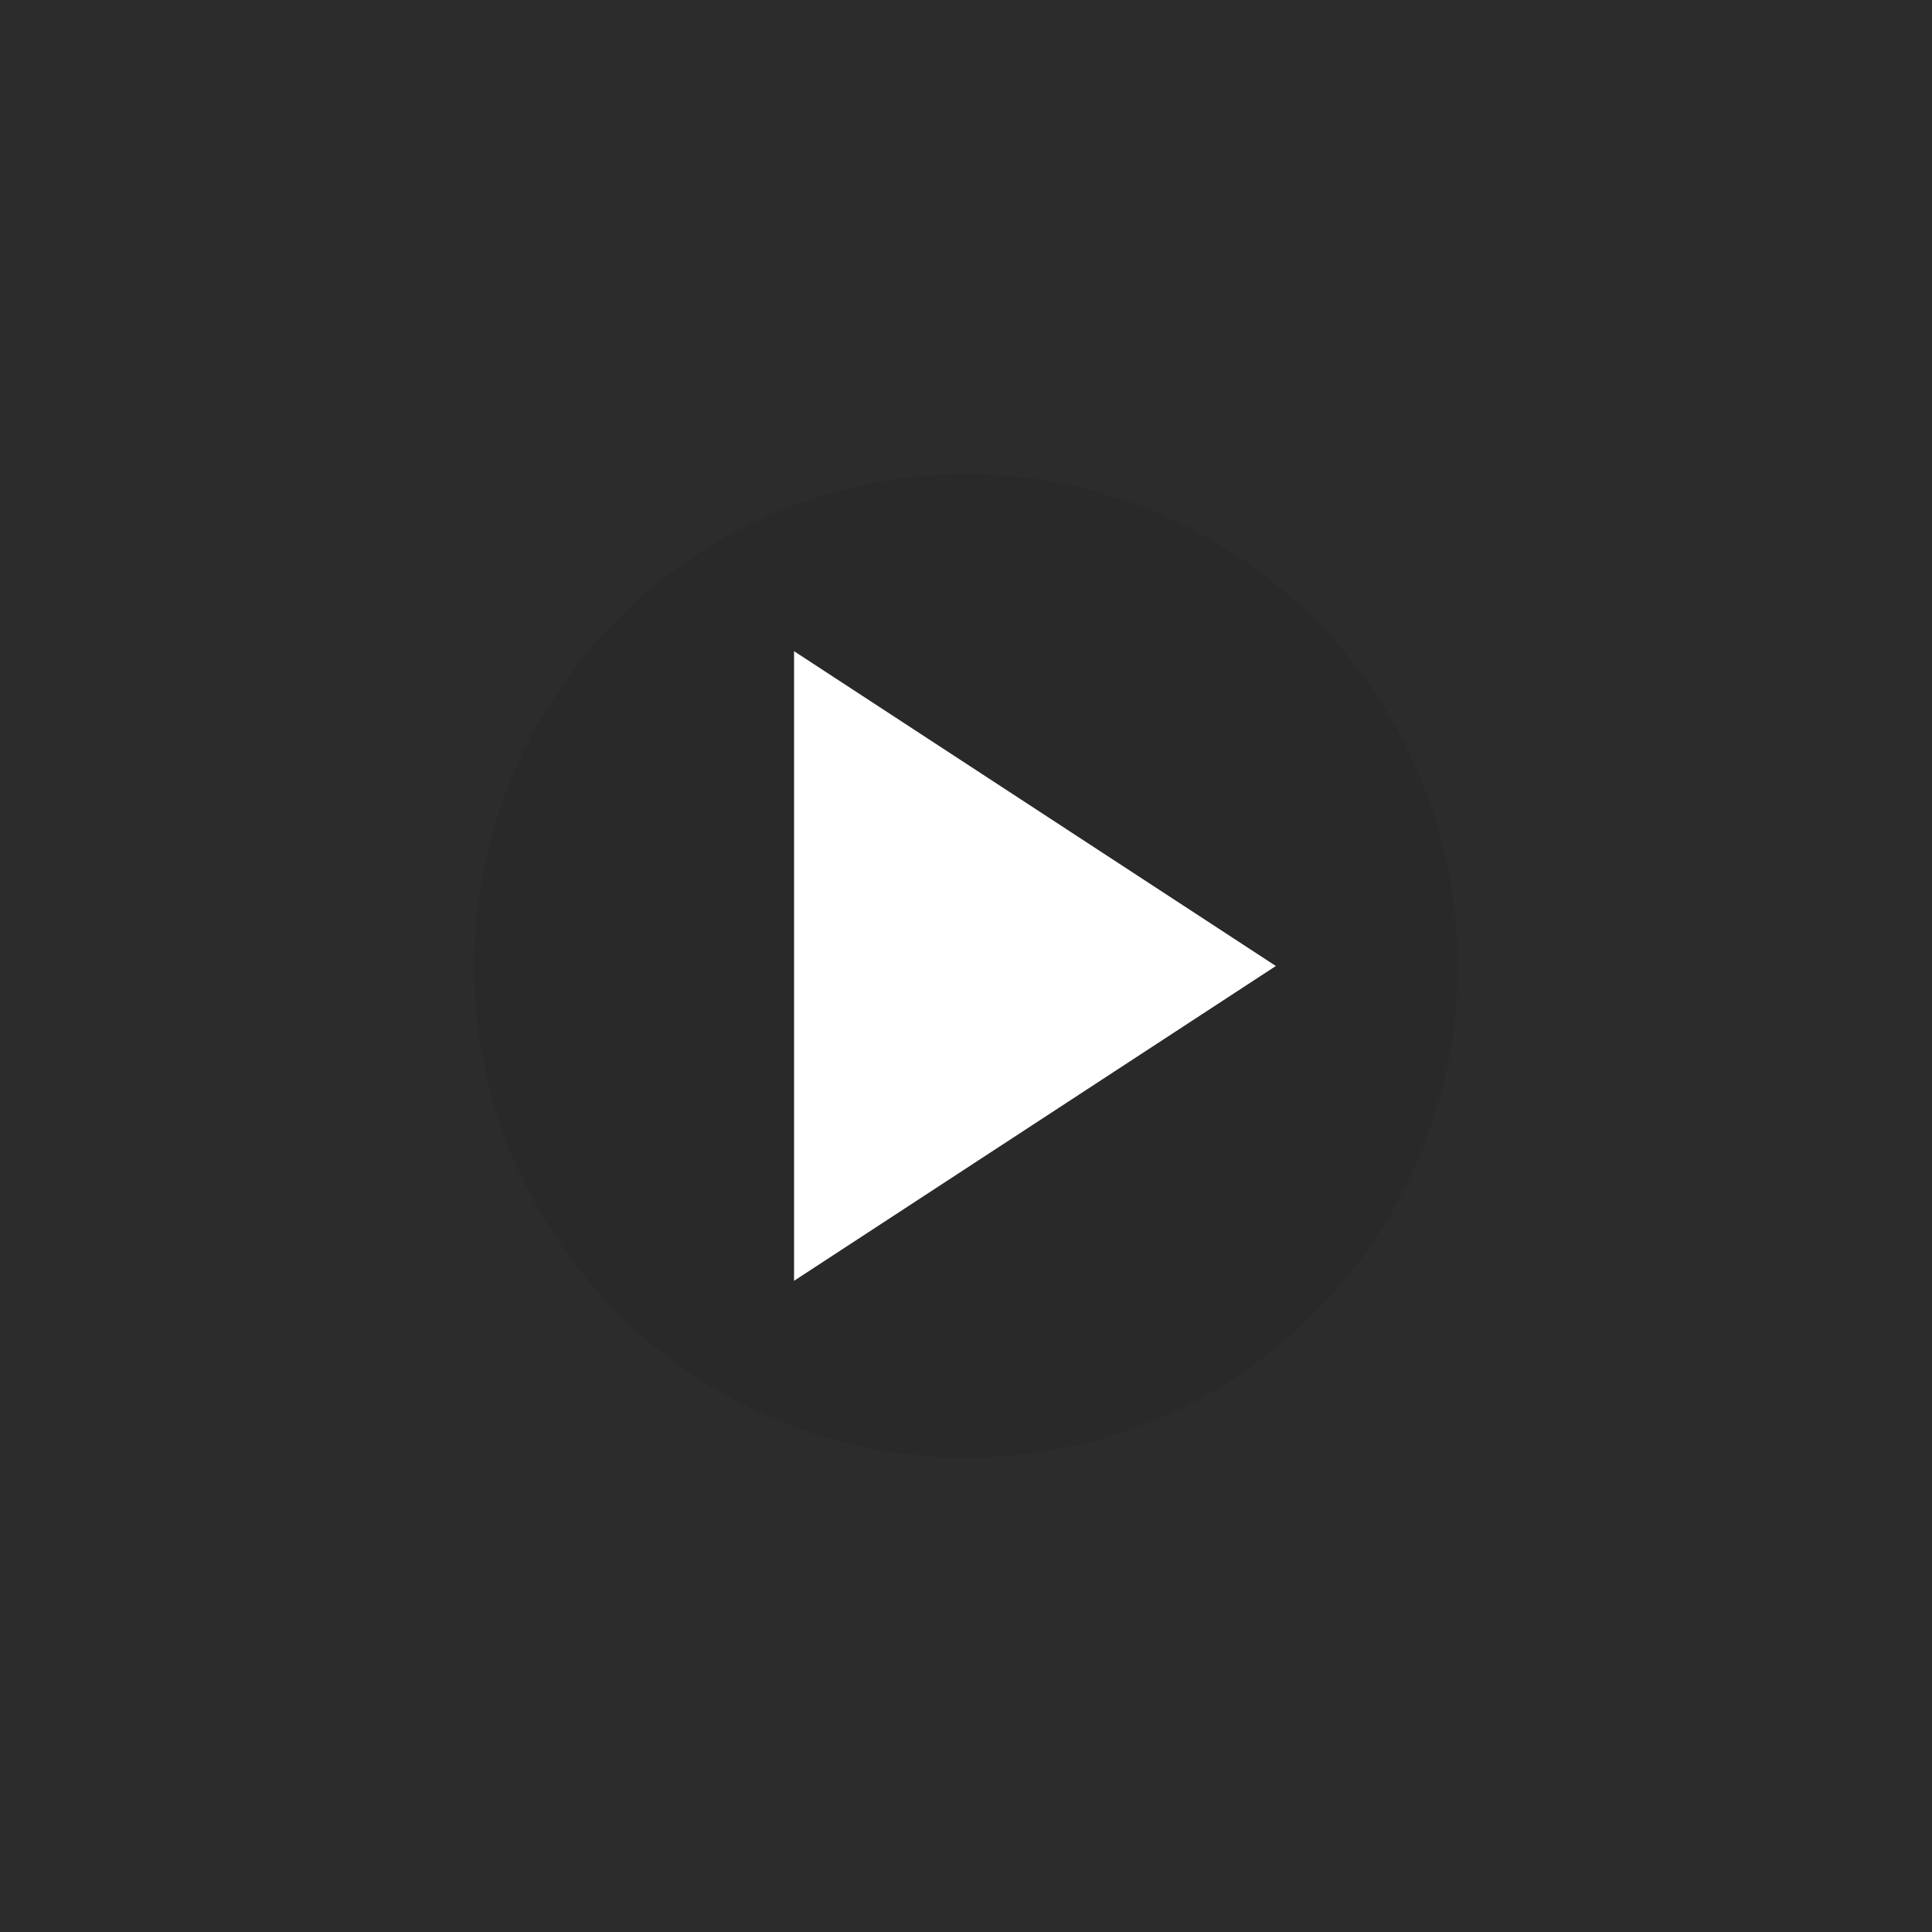
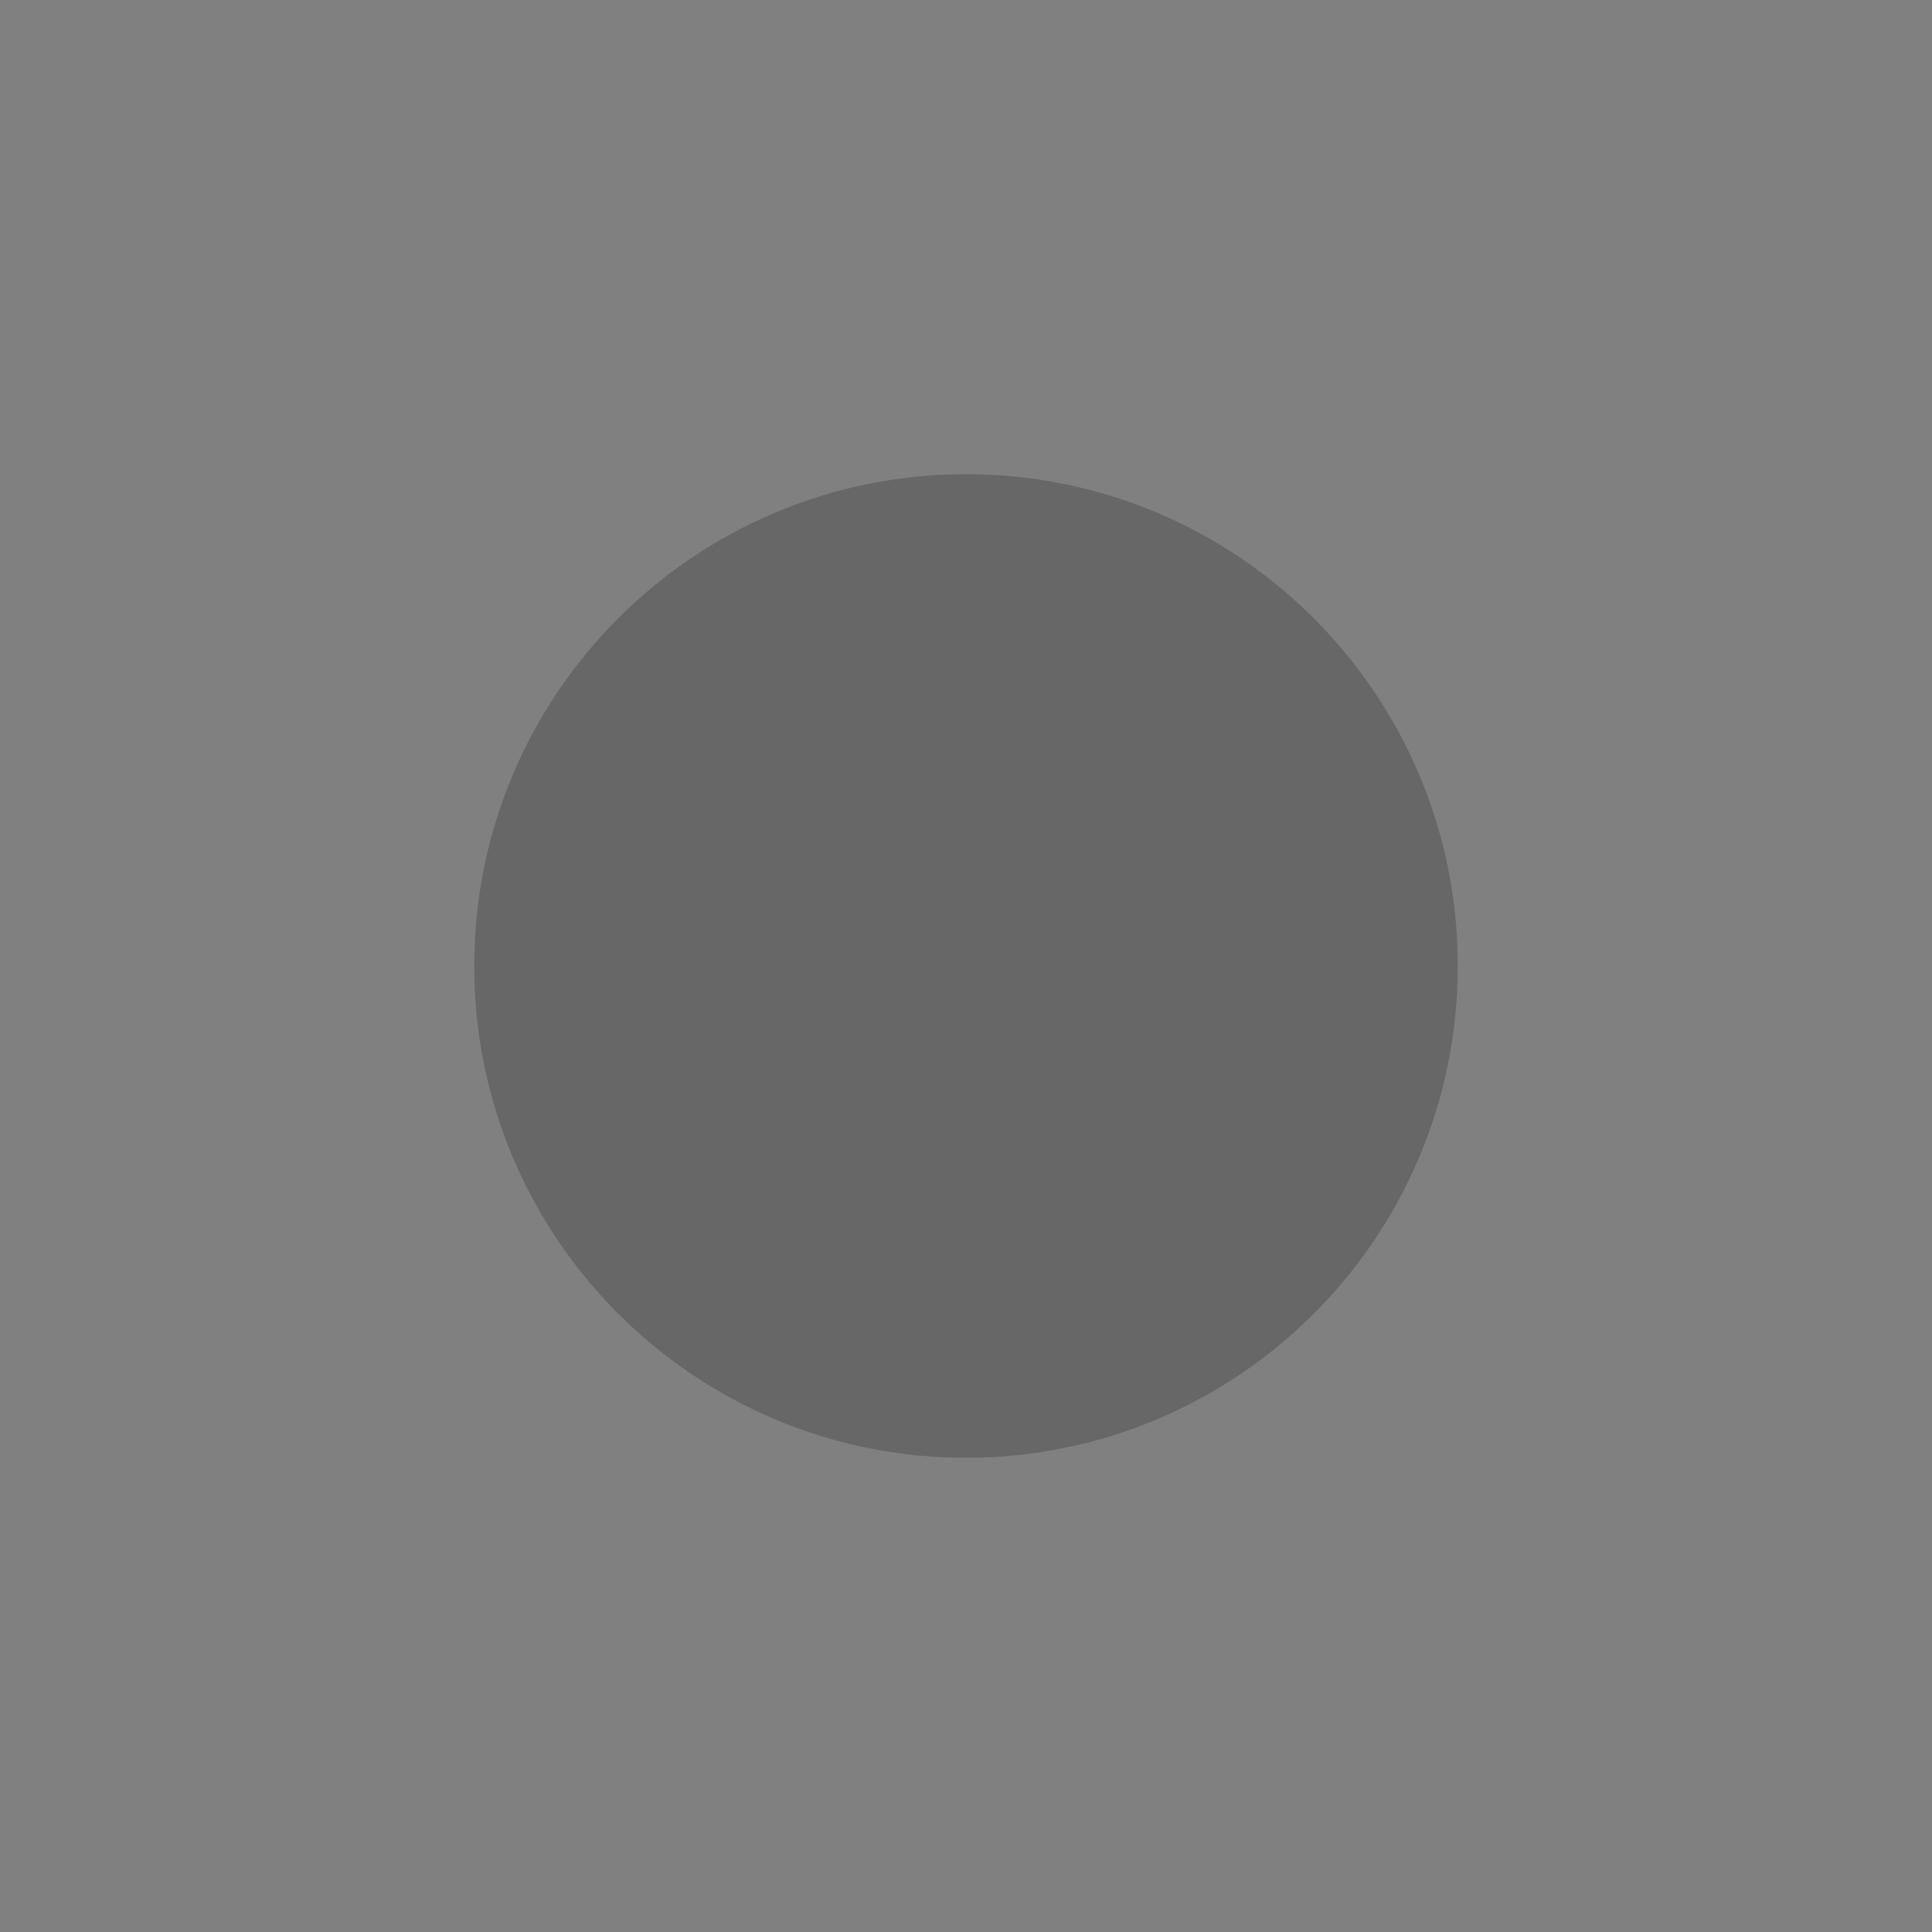
<svg xmlns="http://www.w3.org/2000/svg" version="1.1" x="0" y="0" width="55" height="55" viewBox="0, 0, 55, 55">
  <rect x="0" y="0" width="55" height="55" fill="#808080" stroke="none" />
  <g id="Layer_1">
-     <path d="M0,0 L55,0 L55,55 L0,55 z" fill="#000000" fill-opacity="0.66" />
    <path d="M27.5,41.5 C19.768,41.5 13.5,35.232 13.5,27.5 C13.5,19.768 19.768,13.5 27.5,13.5 C35.232,13.5 41.5,19.768 41.5,27.5 C41.5,35.232 35.232,41.5 27.5,41.5 z" fill="#222222" fill-opacity="0.269" />
-     <path d="M36.321,27.5 L22.605,36.462 L22.605,18.538 z" fill="#FFFFFF" />
  </g>
</svg>